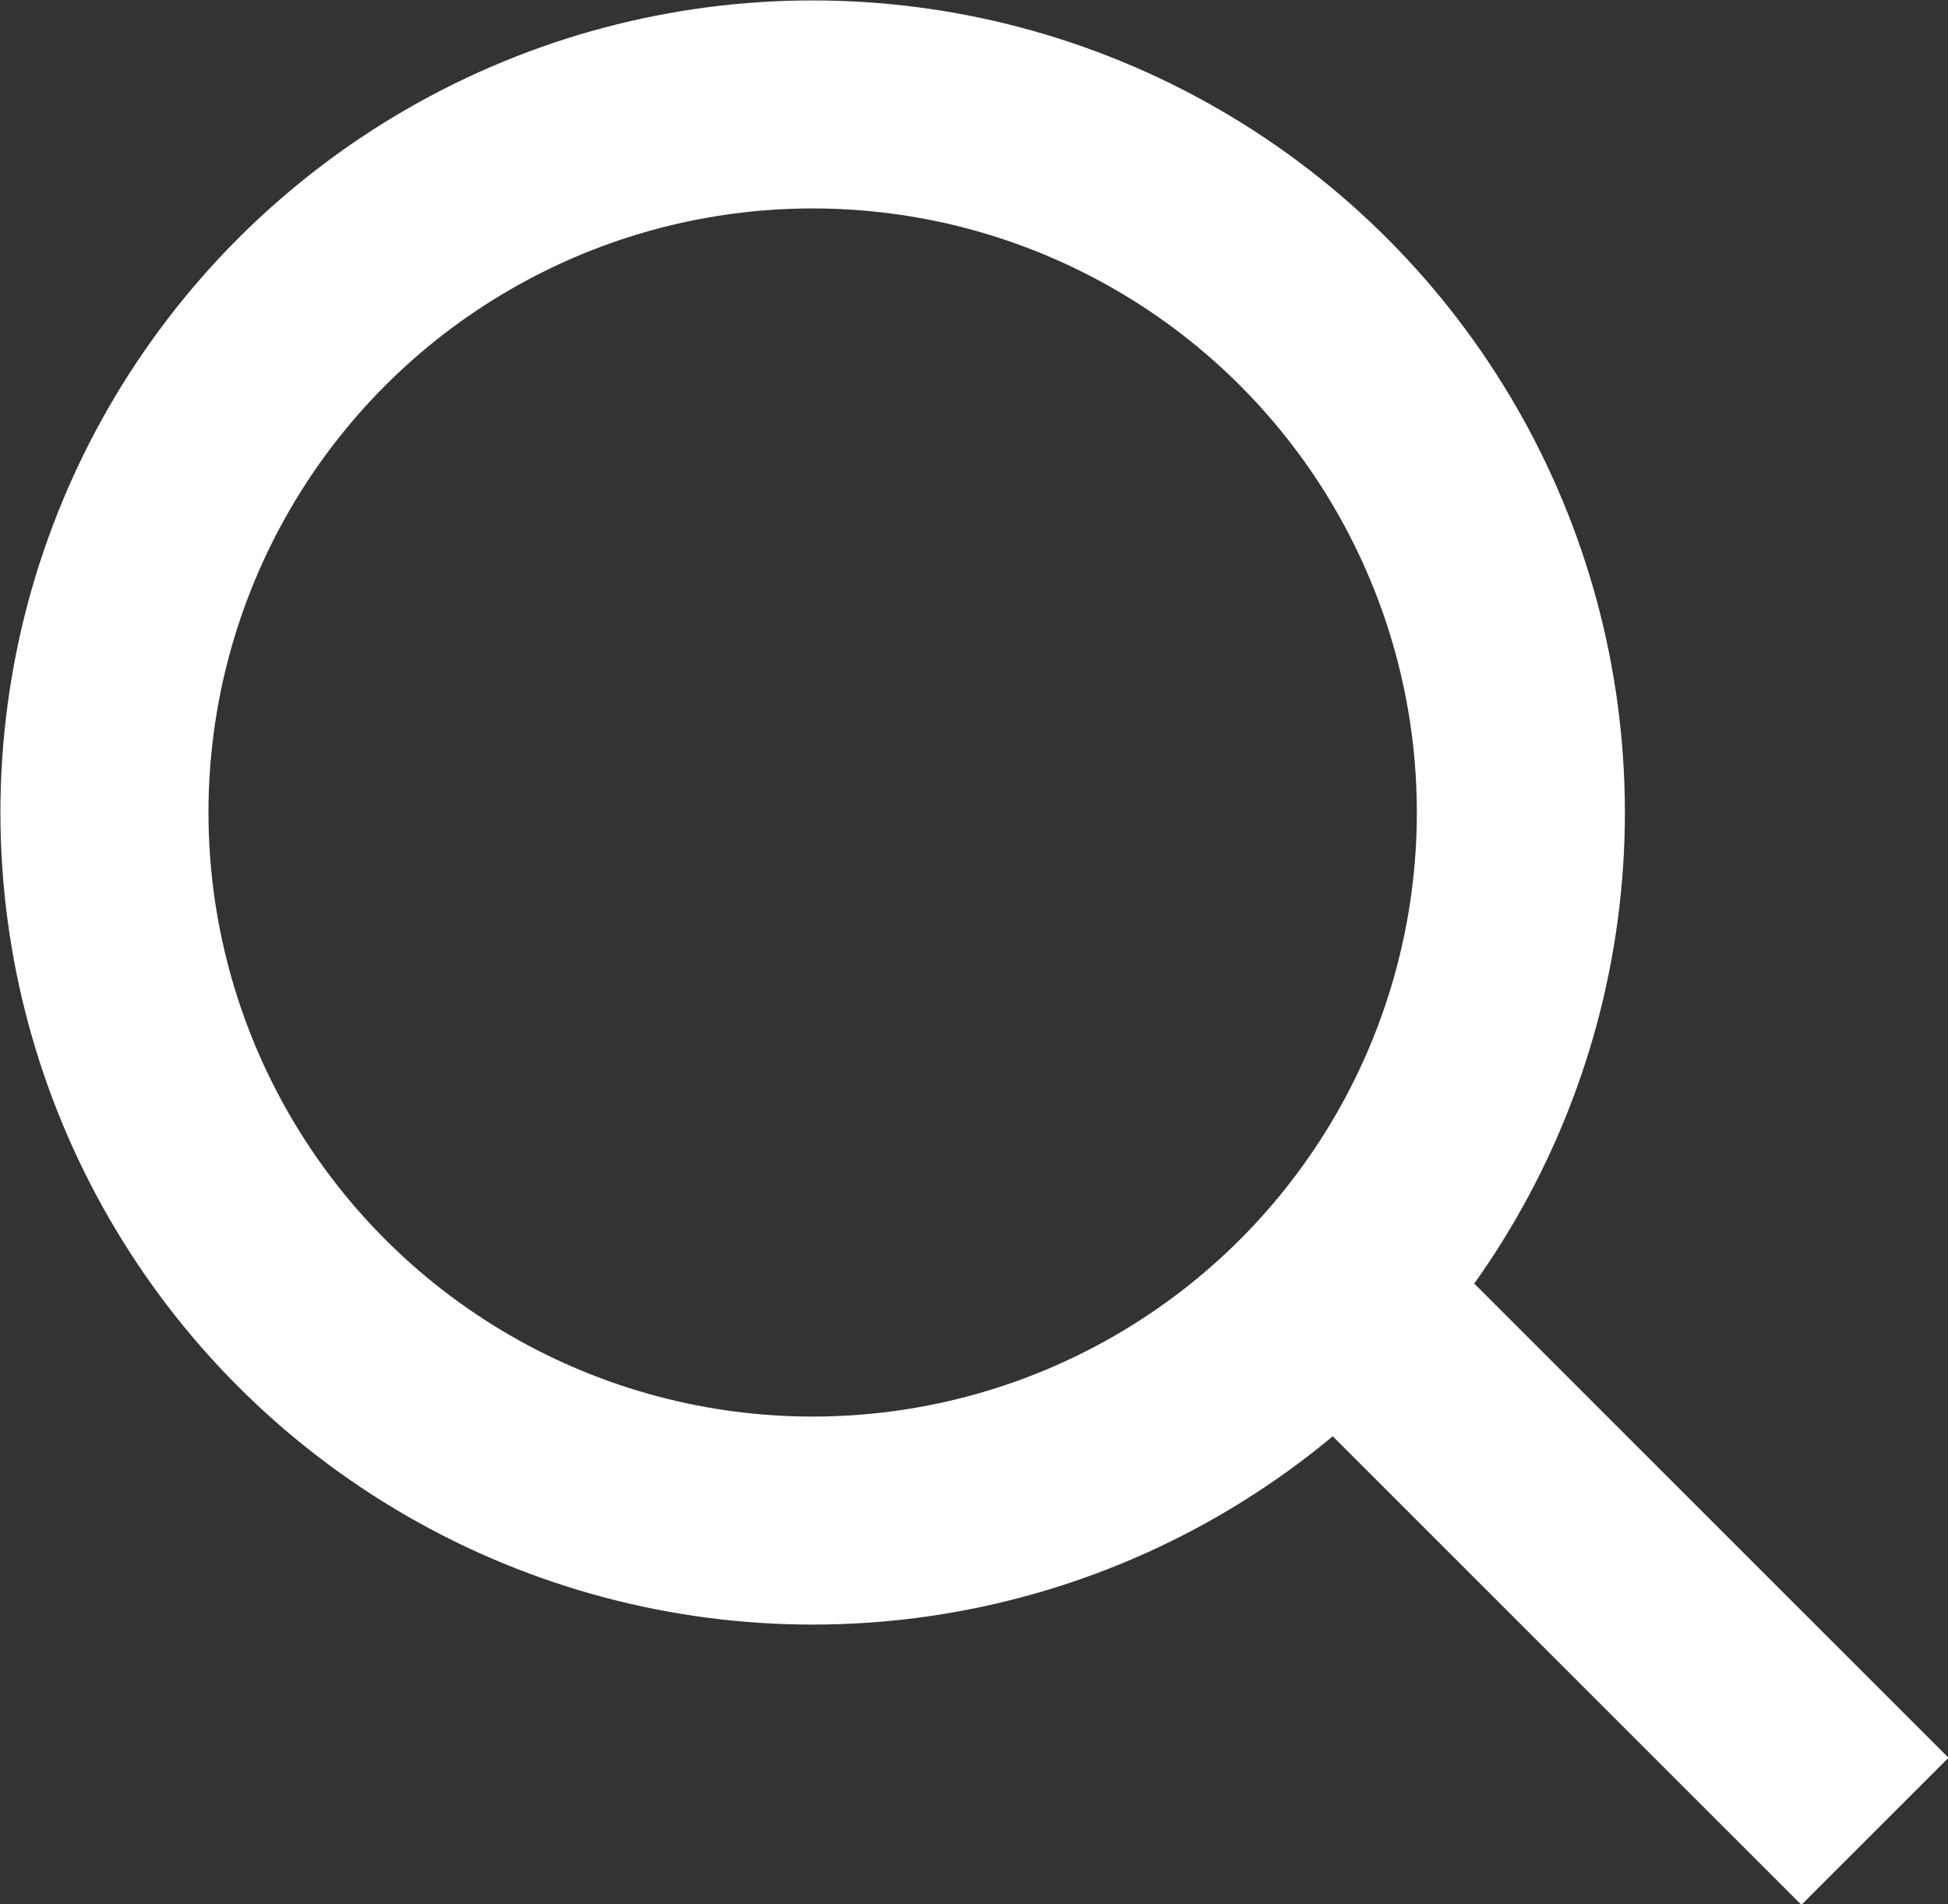
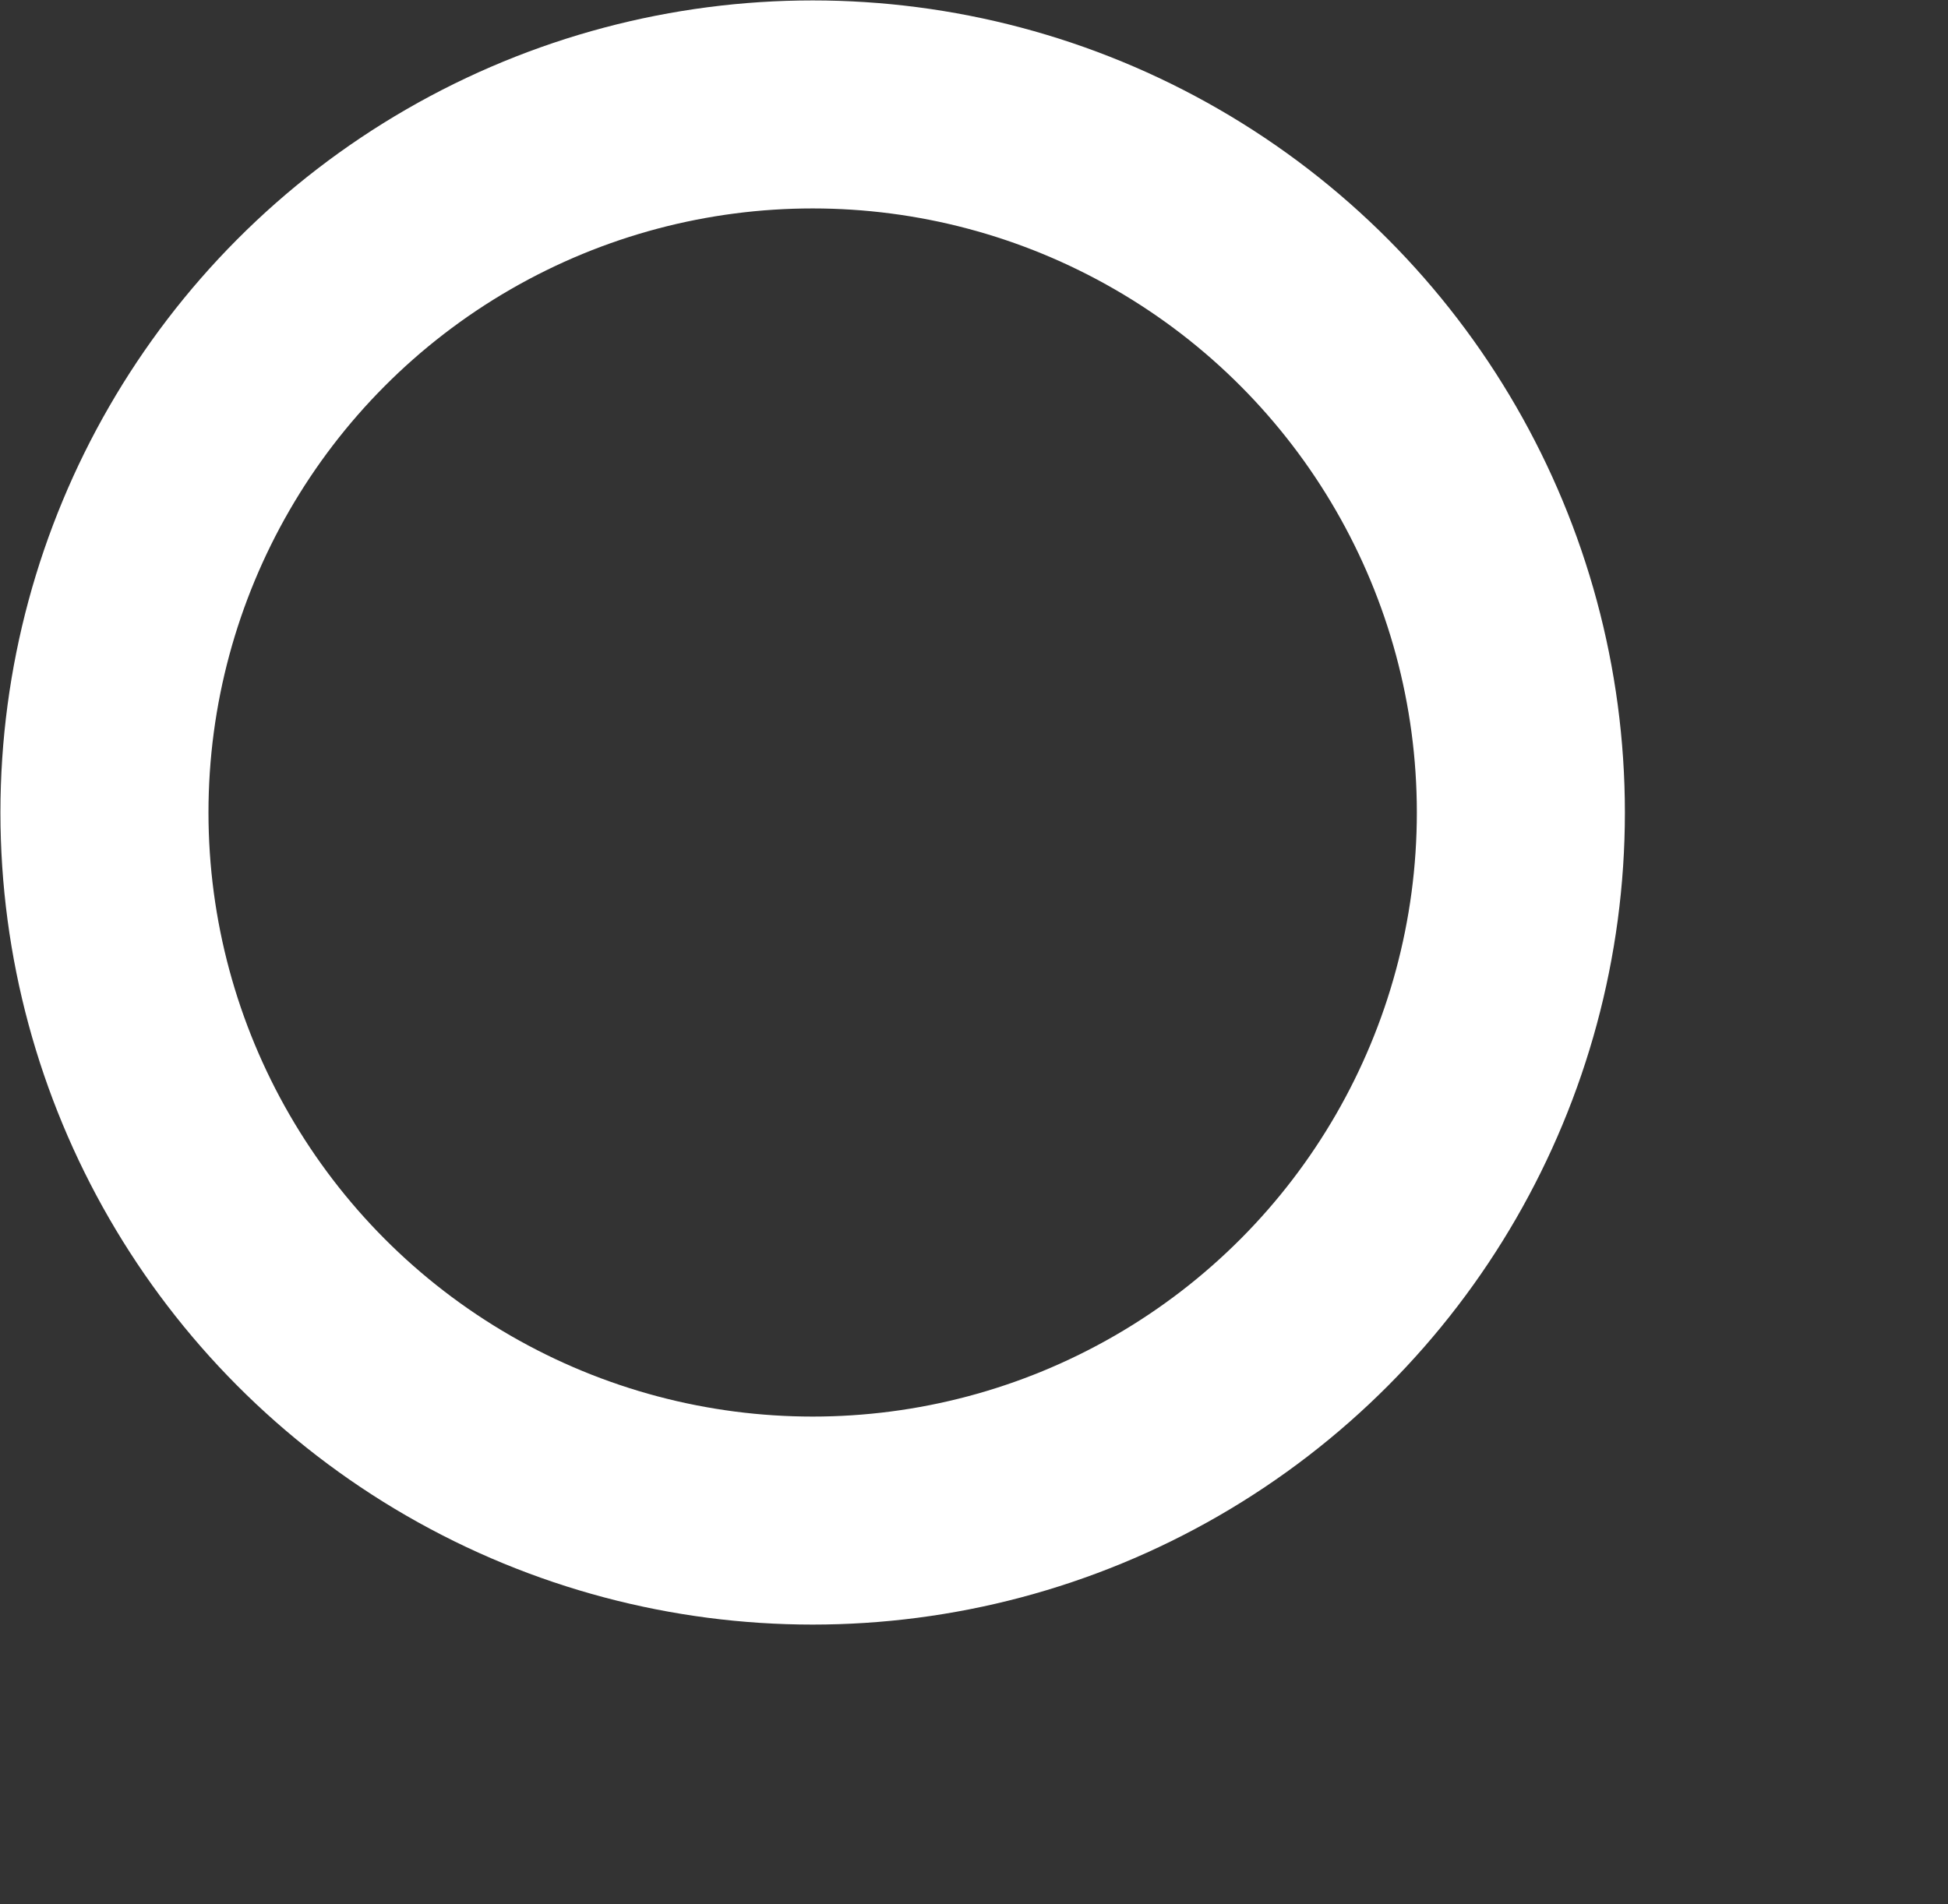
<svg xmlns="http://www.w3.org/2000/svg" viewBox="0 0 22.94 22.43">
  <rect x="0" y="0" width="22.94" height="22.43" fill="#333333" stroke="none" />
  <defs>
    <style>.cls-1{fill:none;stroke:#fff;stroke-miterlimit:10;stroke-width:2.45px;}</style>
  </defs>
  <g id="Layer_2" data-name="Layer 2">
    <g id="Layer_1-2" data-name="Layer 1">
      <circle class="cls-1" cx="9.57" cy="9.57" r="8.34" />
-       <line class="cls-1" x1="15.71" y1="15.2" x2="22.08" y2="21.57" />
    </g>
  </g>
</svg>